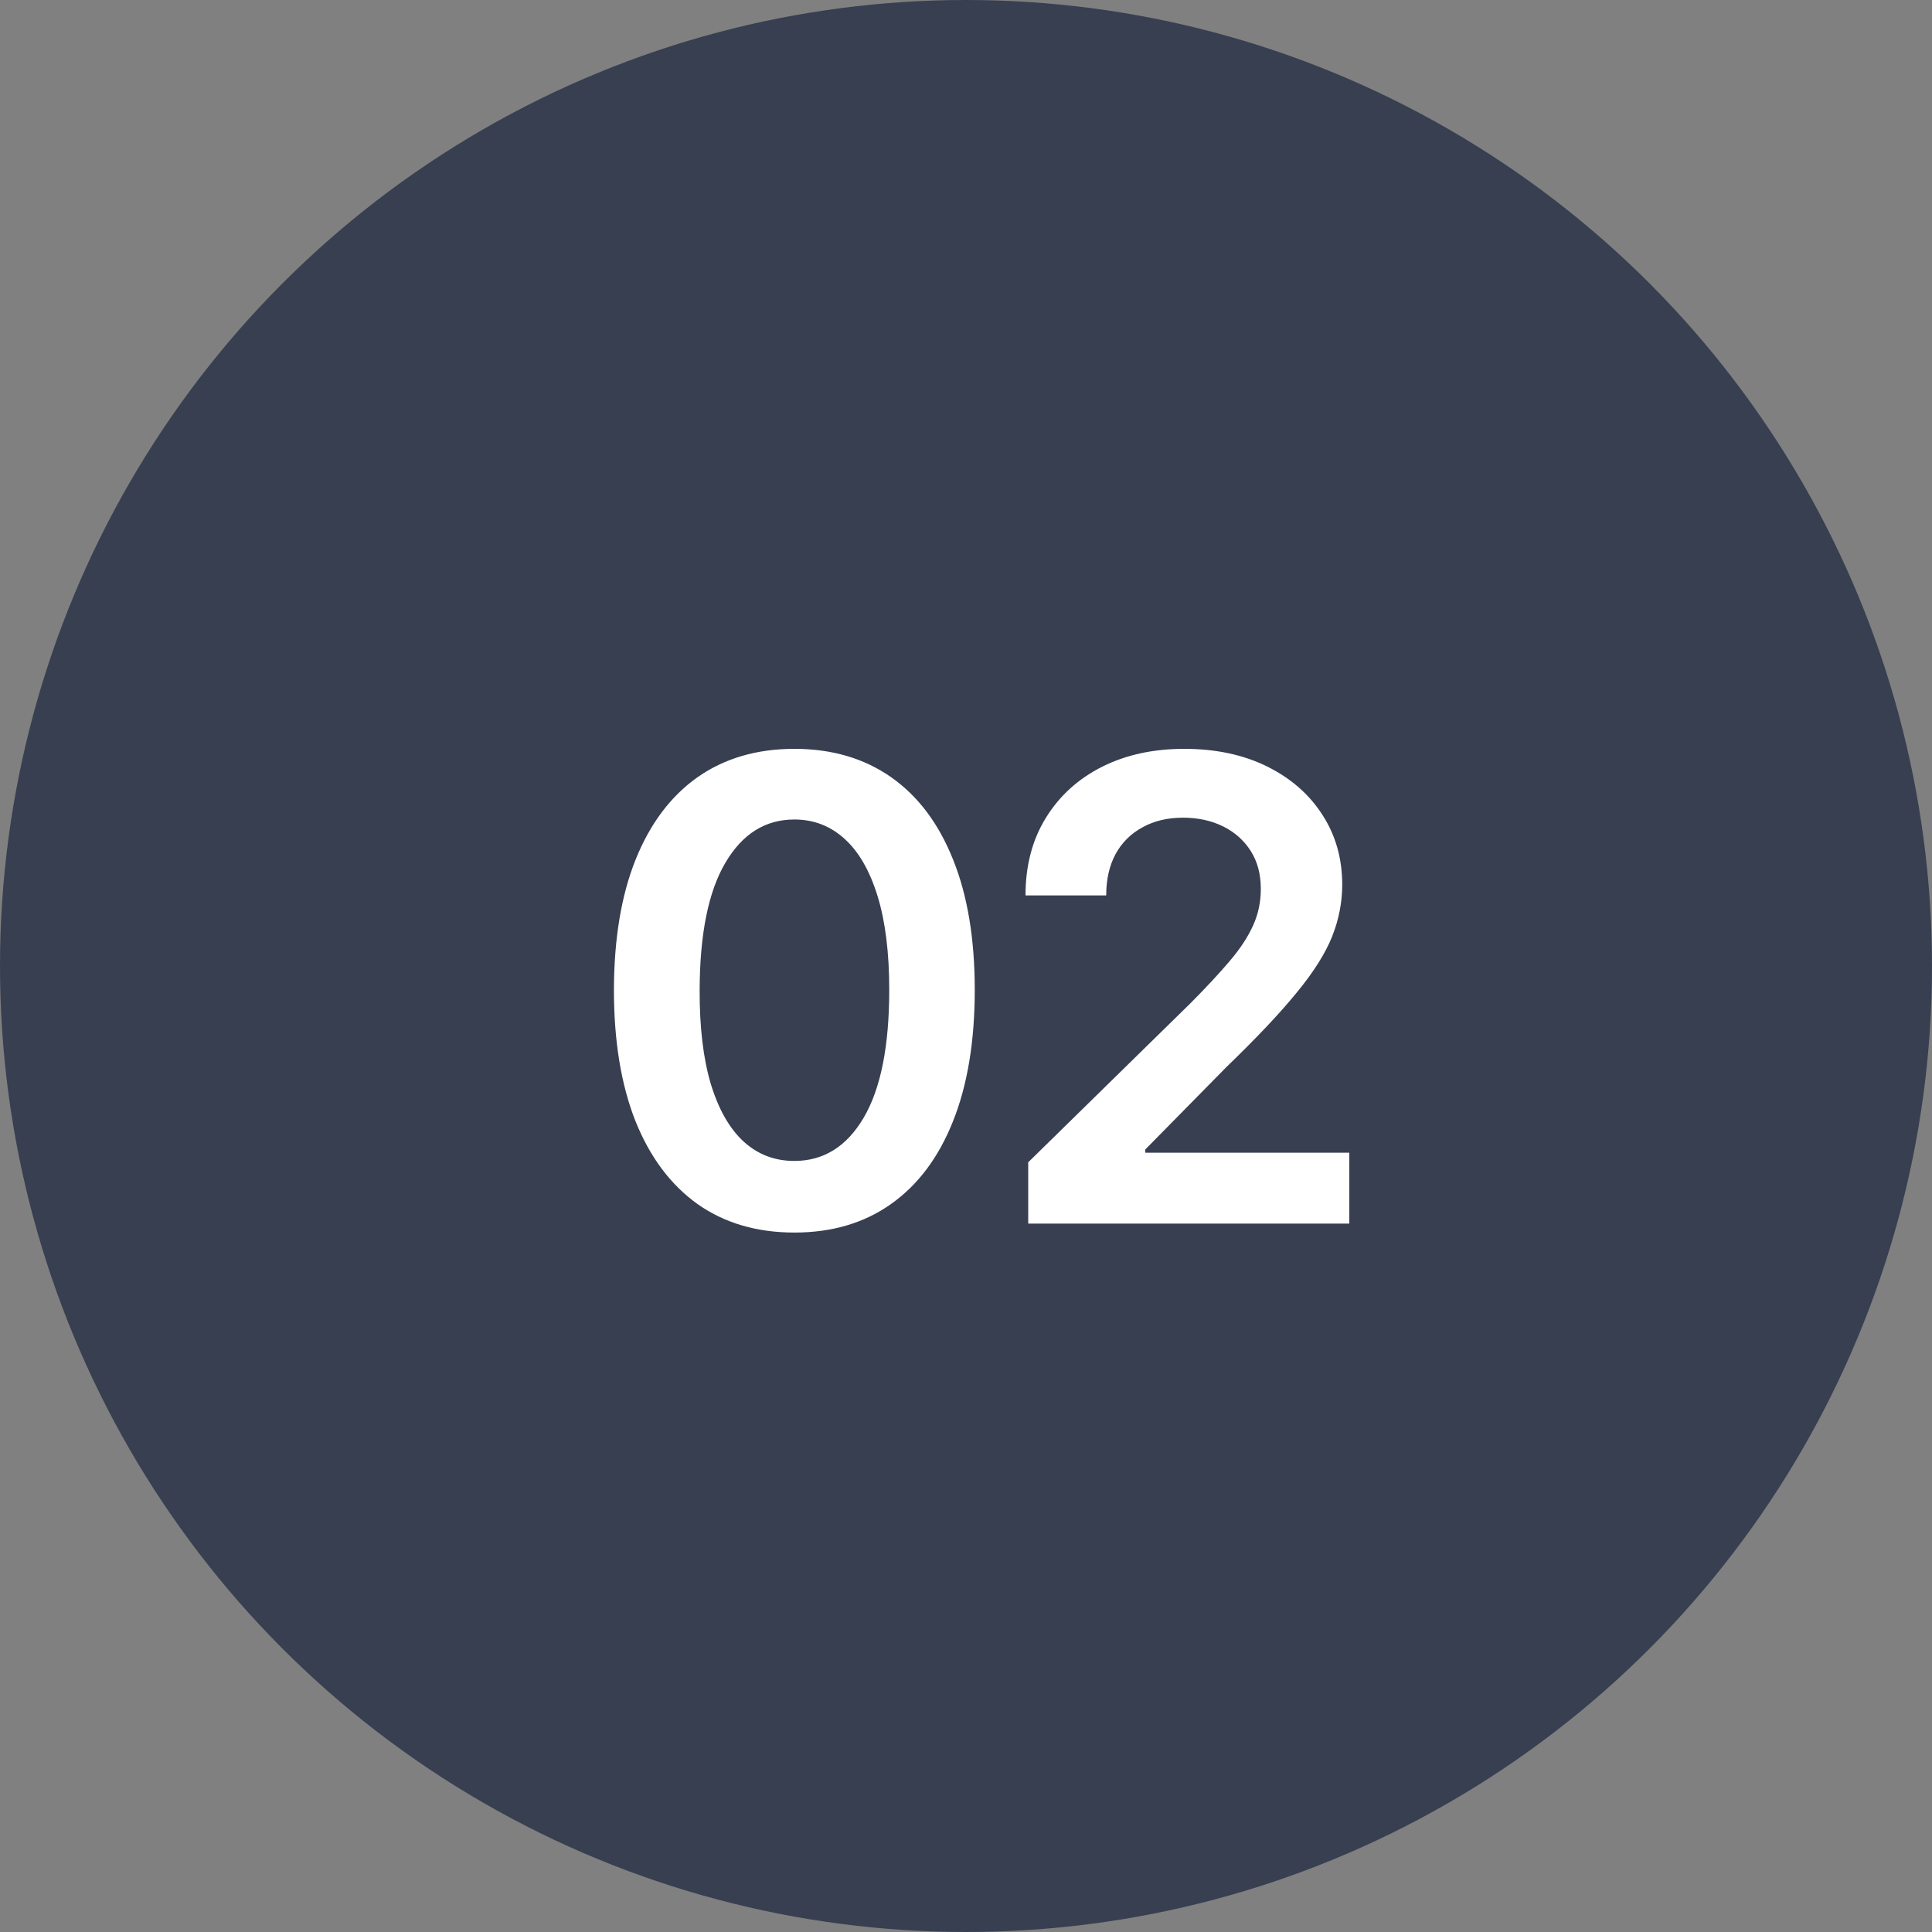
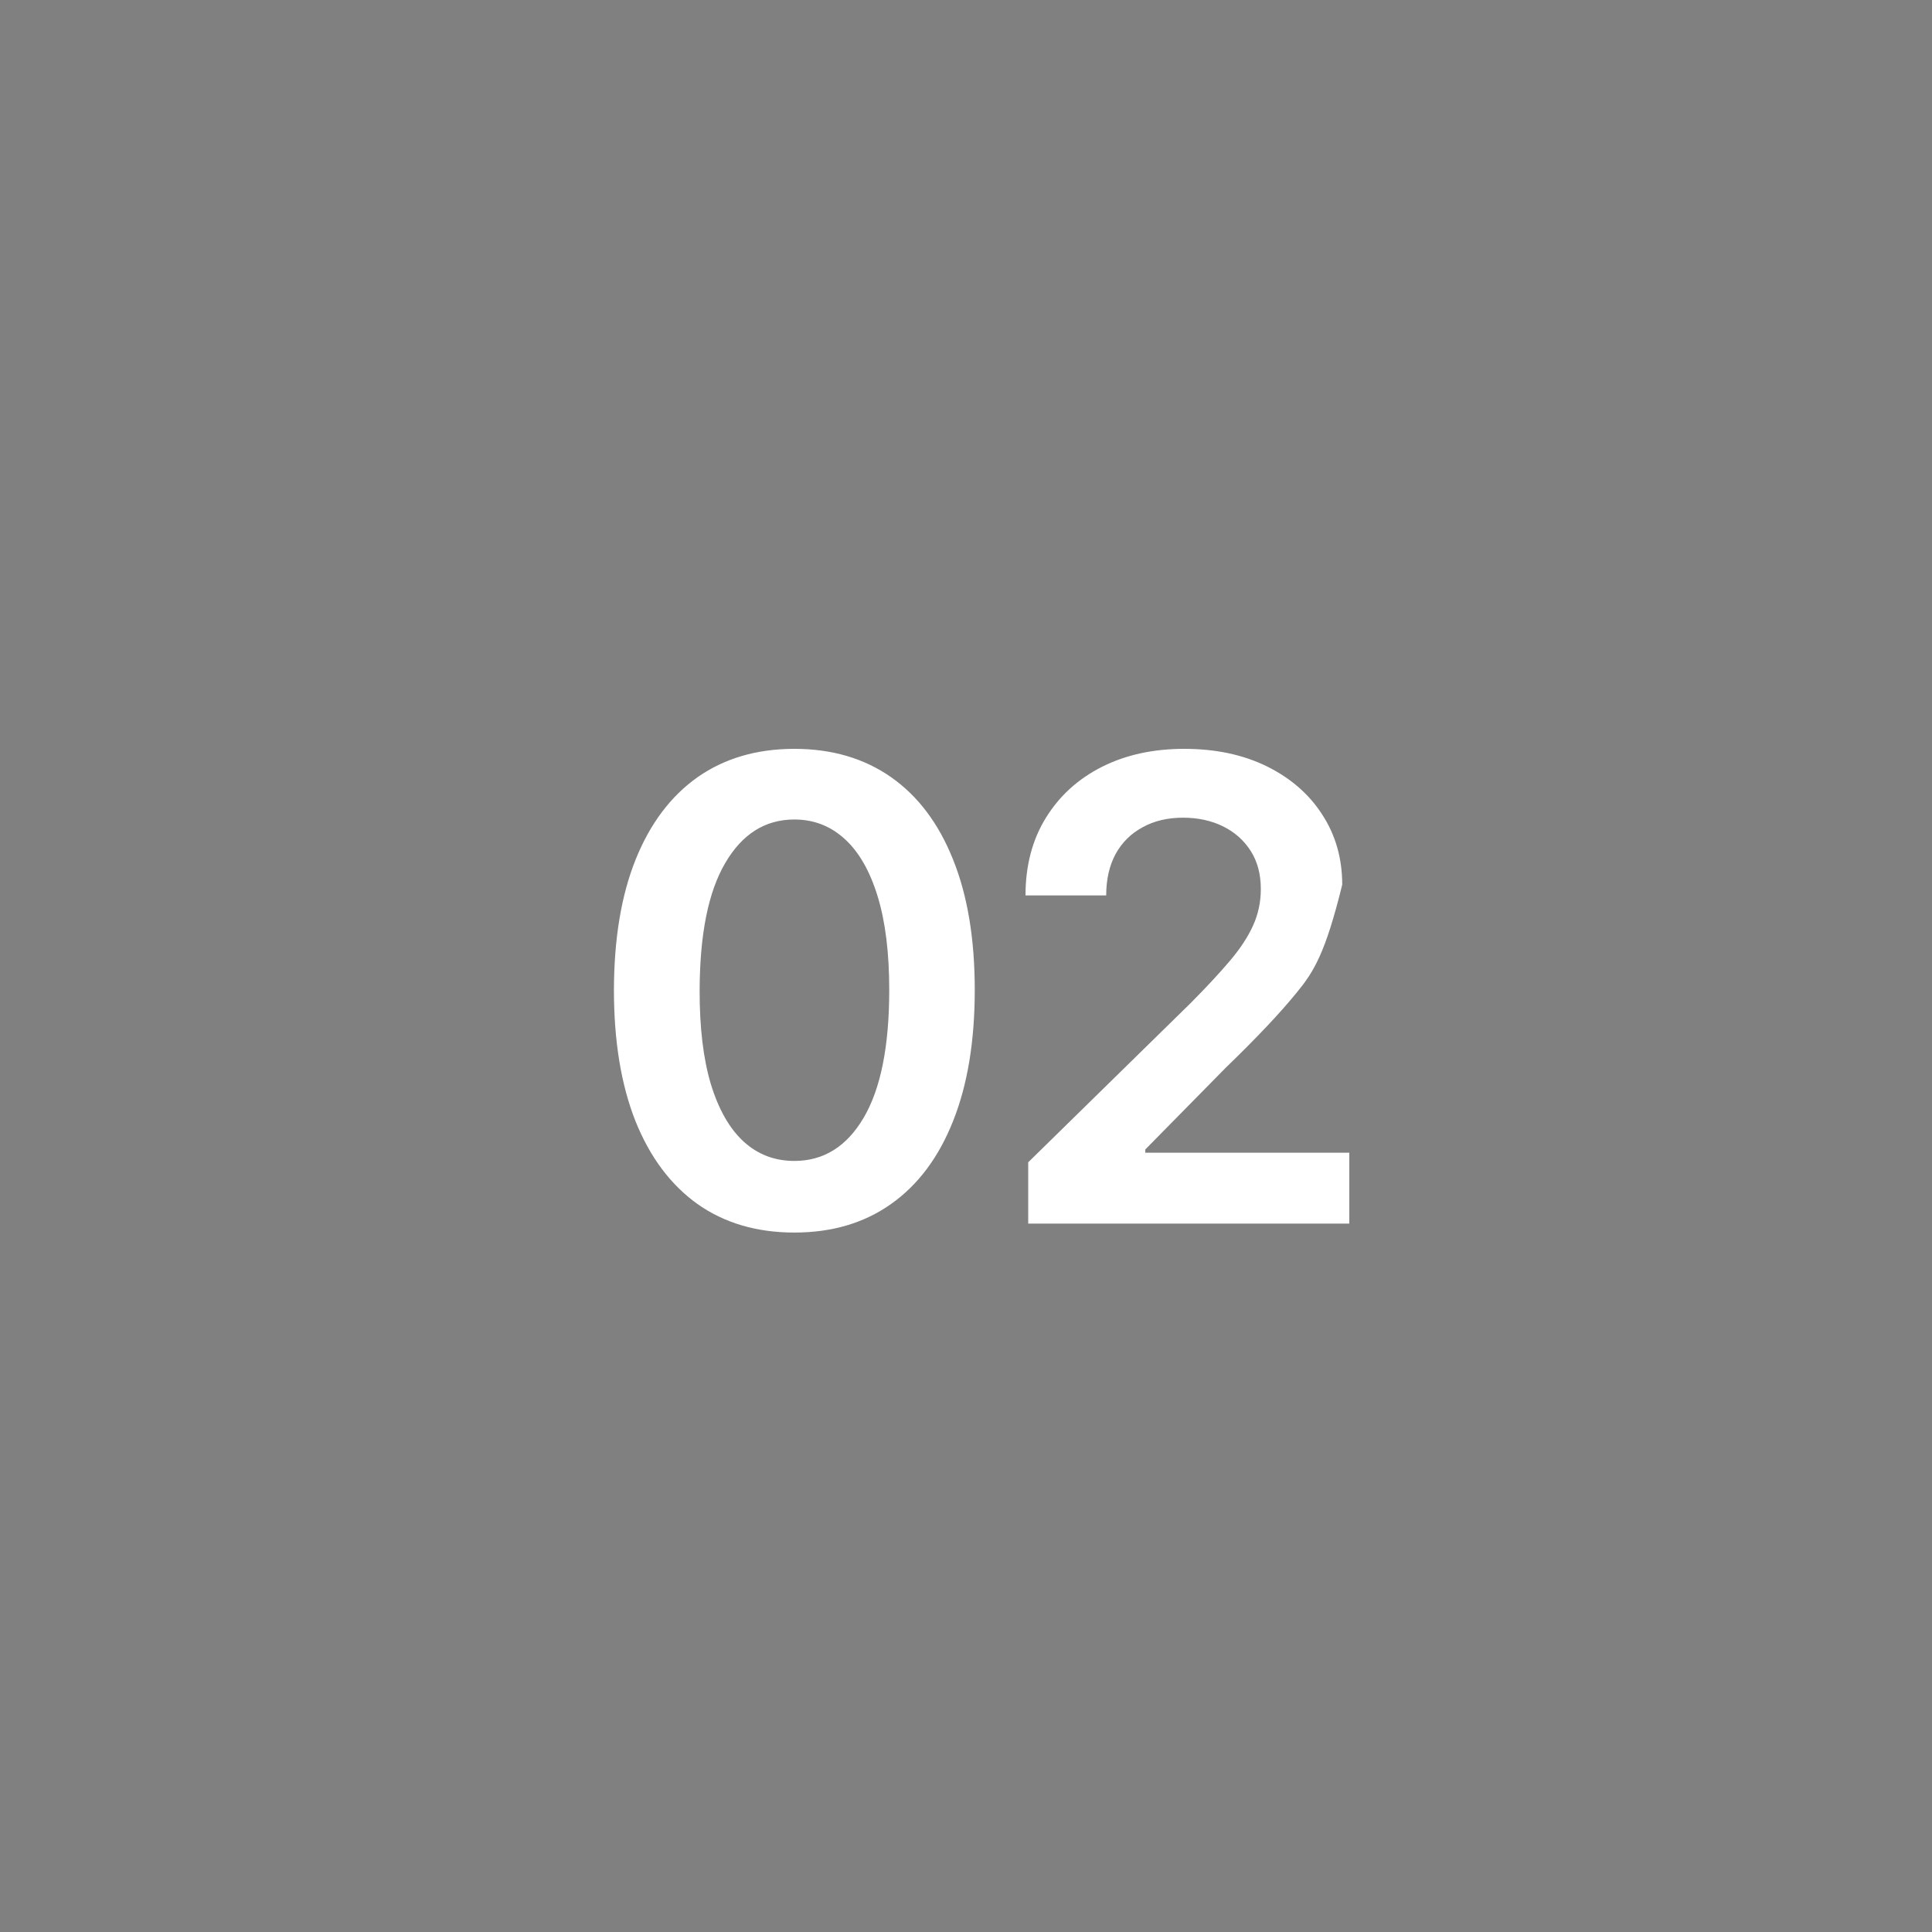
<svg xmlns="http://www.w3.org/2000/svg" width="30" height="30" viewBox="0 0 30 30" fill="none">
  <rect x="0" y="0" width="30" height="30" fill="#808080" stroke="none" />
-   <circle cx="15" cy="15" r="15" fill="#373F51" />
-   <path d="M12.335 19.139C11.75 19.139 11.248 18.991 10.829 18.695C10.412 18.396 10.091 17.967 9.866 17.405C9.644 16.842 9.533 16.164 9.533 15.371C9.535 14.578 9.647 13.903 9.87 13.347C10.095 12.788 10.416 12.362 10.832 12.068C11.251 11.775 11.752 11.628 12.335 11.628C12.917 11.628 13.418 11.775 13.837 12.068C14.256 12.362 14.576 12.788 14.799 13.347C15.024 13.905 15.136 14.58 15.136 15.371C15.136 16.166 15.024 16.846 14.799 17.409C14.576 17.97 14.256 18.399 13.837 18.695C13.42 18.991 12.919 19.139 12.335 19.139ZM12.335 18.027C12.789 18.027 13.148 17.803 13.411 17.356C13.676 16.906 13.808 16.244 13.808 15.371C13.808 14.793 13.748 14.308 13.627 13.915C13.506 13.522 13.336 13.226 13.116 13.027C12.896 12.826 12.635 12.725 12.335 12.725C11.882 12.725 11.525 12.95 11.262 13.4C10.999 13.847 10.867 14.504 10.864 15.371C10.862 15.951 10.92 16.438 11.038 16.834C11.159 17.229 11.329 17.527 11.55 17.729C11.77 17.928 12.031 18.027 12.335 18.027ZM15.966 19V18.048L18.491 15.573C18.733 15.329 18.934 15.113 19.095 14.923C19.256 14.734 19.377 14.55 19.457 14.373C19.538 14.195 19.578 14.006 19.578 13.805C19.578 13.575 19.526 13.379 19.422 13.215C19.317 13.05 19.174 12.922 18.992 12.832C18.809 12.742 18.602 12.697 18.37 12.697C18.131 12.697 17.922 12.746 17.742 12.846C17.562 12.943 17.422 13.081 17.323 13.261C17.226 13.441 17.177 13.655 17.177 13.904H15.924C15.924 13.443 16.029 13.041 16.24 12.7C16.45 12.359 16.74 12.095 17.11 11.908C17.481 11.721 17.907 11.628 18.388 11.628C18.876 11.628 19.304 11.719 19.674 11.901C20.043 12.084 20.329 12.333 20.533 12.651C20.739 12.968 20.842 13.33 20.842 13.737C20.842 14.009 20.79 14.277 20.686 14.54C20.581 14.803 20.398 15.094 20.135 15.413C19.875 15.733 19.509 16.12 19.038 16.575L17.784 17.849V17.899H20.952V19H15.966Z" fill="white" />
+   <path d="M12.335 19.139C11.75 19.139 11.248 18.991 10.829 18.695C10.412 18.396 10.091 17.967 9.866 17.405C9.644 16.842 9.533 16.164 9.533 15.371C9.535 14.578 9.647 13.903 9.87 13.347C10.095 12.788 10.416 12.362 10.832 12.068C11.251 11.775 11.752 11.628 12.335 11.628C12.917 11.628 13.418 11.775 13.837 12.068C14.256 12.362 14.576 12.788 14.799 13.347C15.024 13.905 15.136 14.58 15.136 15.371C15.136 16.166 15.024 16.846 14.799 17.409C14.576 17.97 14.256 18.399 13.837 18.695C13.42 18.991 12.919 19.139 12.335 19.139ZM12.335 18.027C12.789 18.027 13.148 17.803 13.411 17.356C13.676 16.906 13.808 16.244 13.808 15.371C13.808 14.793 13.748 14.308 13.627 13.915C13.506 13.522 13.336 13.226 13.116 13.027C12.896 12.826 12.635 12.725 12.335 12.725C11.882 12.725 11.525 12.95 11.262 13.4C10.999 13.847 10.867 14.504 10.864 15.371C10.862 15.951 10.92 16.438 11.038 16.834C11.159 17.229 11.329 17.527 11.55 17.729C11.77 17.928 12.031 18.027 12.335 18.027ZM15.966 19V18.048L18.491 15.573C18.733 15.329 18.934 15.113 19.095 14.923C19.256 14.734 19.377 14.55 19.457 14.373C19.538 14.195 19.578 14.006 19.578 13.805C19.578 13.575 19.526 13.379 19.422 13.215C19.317 13.05 19.174 12.922 18.992 12.832C18.809 12.742 18.602 12.697 18.37 12.697C18.131 12.697 17.922 12.746 17.742 12.846C17.562 12.943 17.422 13.081 17.323 13.261C17.226 13.441 17.177 13.655 17.177 13.904H15.924C15.924 13.443 16.029 13.041 16.24 12.7C16.45 12.359 16.74 12.095 17.11 11.908C17.481 11.721 17.907 11.628 18.388 11.628C18.876 11.628 19.304 11.719 19.674 11.901C20.043 12.084 20.329 12.333 20.533 12.651C20.739 12.968 20.842 13.33 20.842 13.737C20.581 14.803 20.398 15.094 20.135 15.413C19.875 15.733 19.509 16.12 19.038 16.575L17.784 17.849V17.899H20.952V19H15.966Z" fill="white" />
</svg>